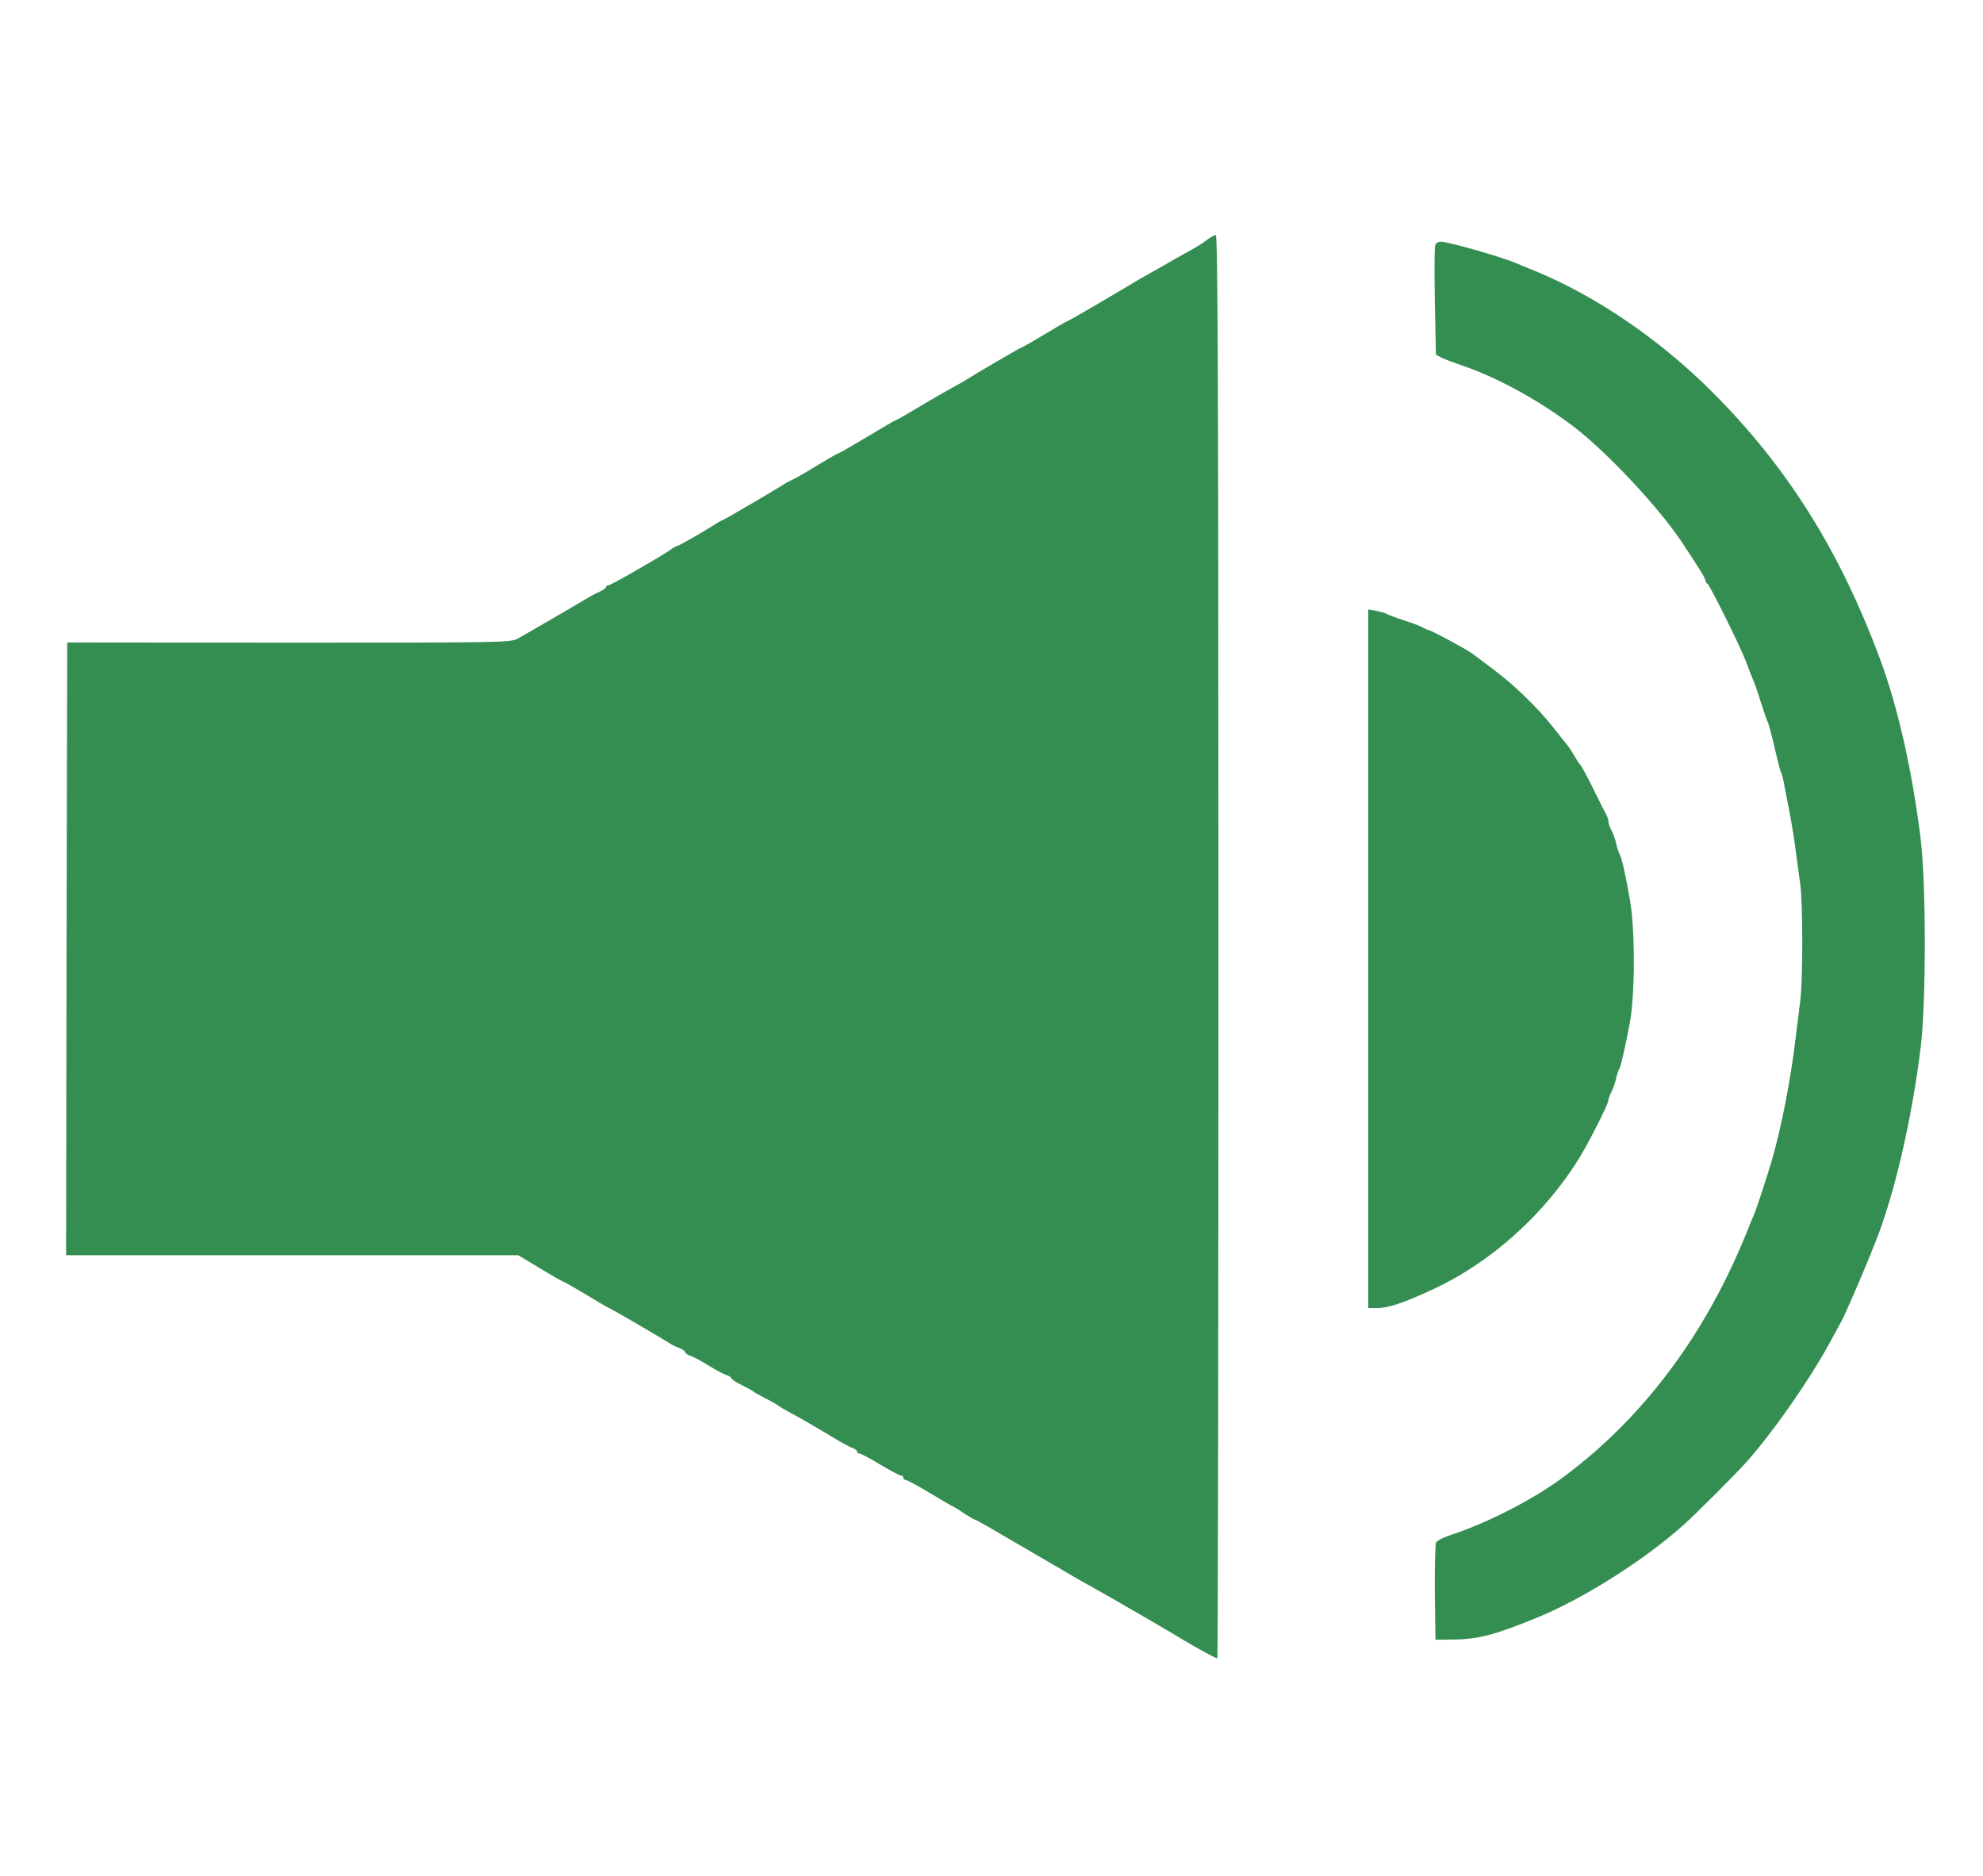
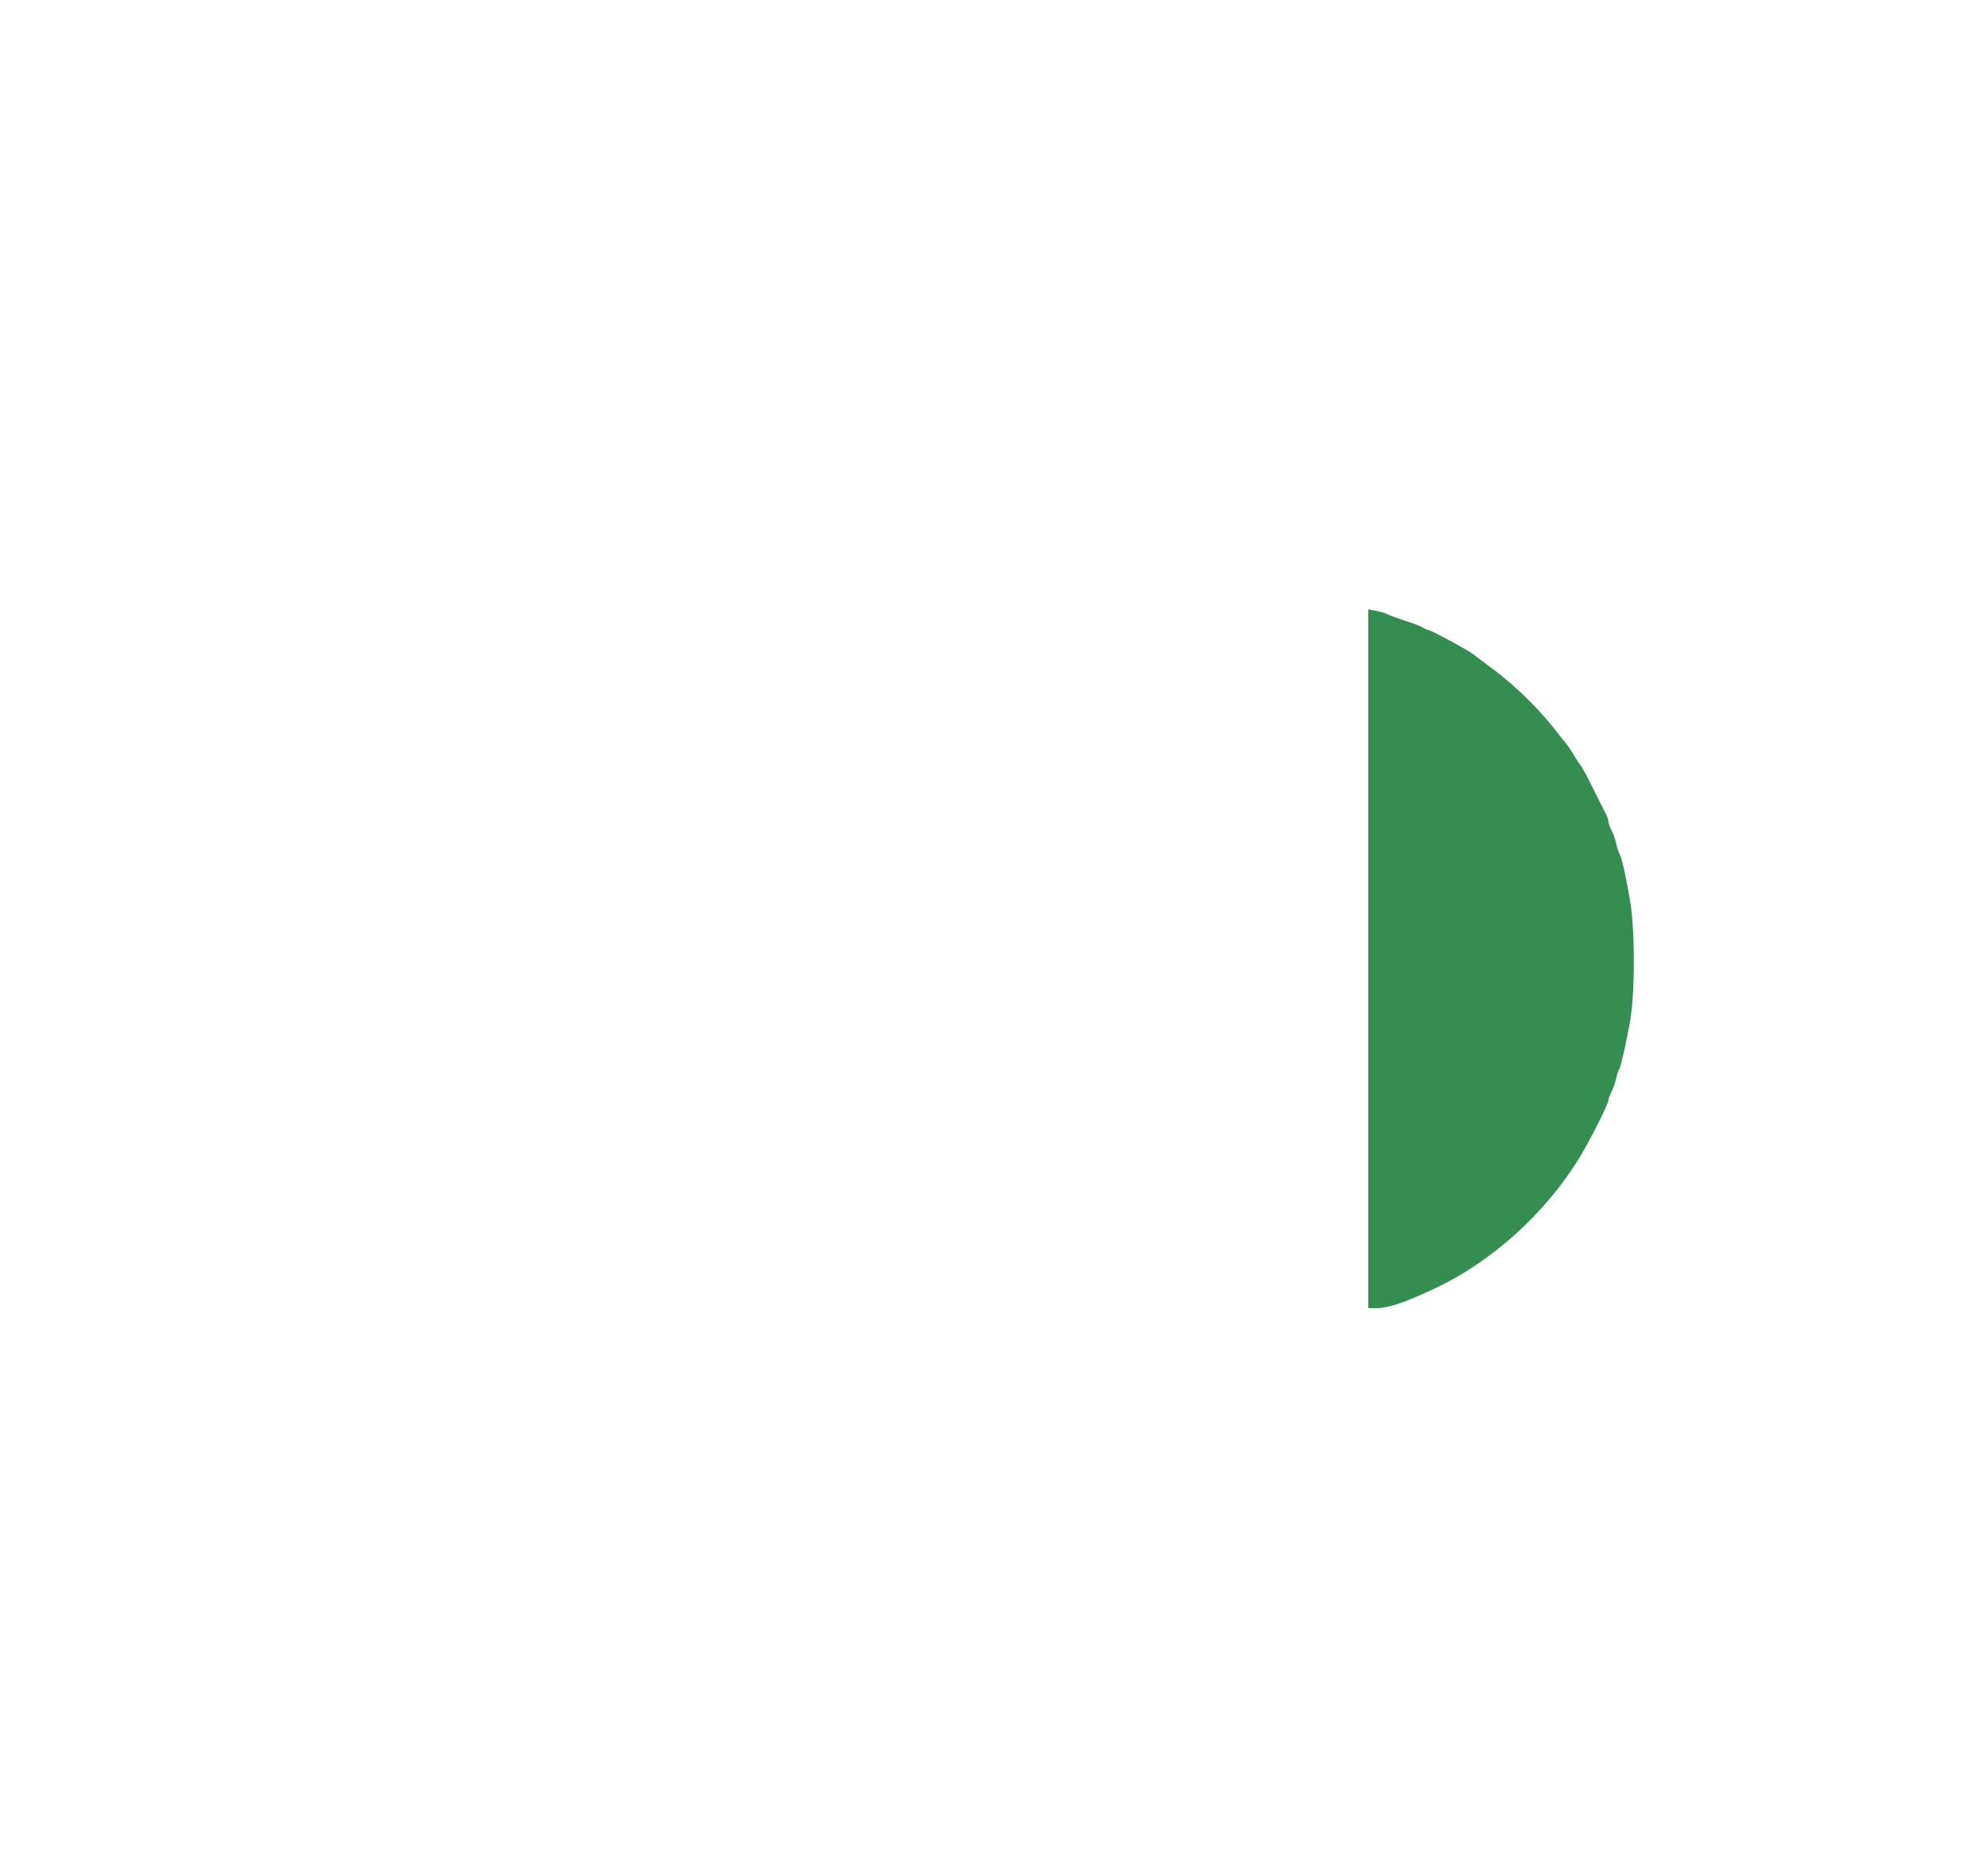
<svg xmlns="http://www.w3.org/2000/svg" version="1.0" width="37pt" height="35pt" viewBox="0 0 900 684" preserveAspectRatio="xMidYMid meet">
  <g transform="translate(0,684) scale(0.1,-0.1)" fill="#358e51" stroke="none">
-     <path d="M5475 6586 c-16 -12 -42 -29 -57 -37 -15 -8 -57 -32 -95 -53 -37 -22 -81 -47 -98 -56 -16 -9 -41 -23 -55 -31 -77 -47 -319 -189 -324 -189 -3 0 -50 -27 -104 -60 -55 -33 -102 -60 -105 -60 -5 0 -212 -121 -257 -150 -8 -5 -36 -21 -62 -35 -26 -14 -92 -52 -147 -85 -55 -33 -102 -60 -105 -60 -3 0 -61 -34 -129 -75 -69 -41 -127 -75 -131 -75 -3 0 -47 -25 -98 -56 -50 -31 -101 -60 -113 -65 -11 -5 -27 -13 -35 -19 -39 -25 -257 -153 -275 -161 -11 -5 -27 -13 -35 -19 -43 -28 -168 -100 -174 -100 -4 0 -19 -8 -34 -19 -54 -37 -271 -161 -281 -161 -6 0 -11 -4 -11 -8 0 -4 -12 -13 -27 -20 -16 -6 -48 -24 -73 -39 -53 -32 -256 -150 -303 -176 -30 -16 -97 -17 -1037 -17 l-1005 1 -3 -1391 -2 -1390 1026 0 1026 0 100 -60 c54 -33 101 -60 105 -60 3 0 50 -27 105 -60 54 -33 101 -60 103 -60 5 0 246 -141 275 -160 8 -6 27 -15 43 -21 15 -6 27 -15 27 -19 0 -5 10 -12 22 -16 12 -3 49 -23 83 -44 34 -21 71 -41 83 -44 12 -4 22 -11 22 -15 0 -4 21 -18 48 -31 26 -13 49 -26 52 -29 3 -3 28 -17 55 -31 28 -14 52 -28 55 -31 3 -3 34 -22 70 -41 36 -19 106 -60 156 -90 50 -31 101 -59 112 -62 12 -4 22 -12 22 -17 0 -5 5 -9 11 -9 6 0 48 -22 94 -50 46 -27 88 -50 94 -50 6 0 11 -4 11 -10 0 -5 5 -10 11 -10 6 0 56 -27 111 -60 54 -33 101 -60 103 -60 2 0 24 -13 48 -30 25 -16 48 -30 52 -30 3 0 59 -31 123 -69 64 -37 171 -100 237 -138 66 -39 140 -82 165 -95 62 -34 377 -216 422 -245 45 -27 146 -83 153 -83 3 0 5 1453 5 3230 0 2577 -3 3230 -12 3230 -7 0 -26 -11 -43 -24z" />
-     <path d="M6514 6565 c-4 -9 -4 -124 -2 -257 l5 -241 24 -13 c14 -7 54 -22 89 -34 159 -53 348 -156 505 -274 148 -111 384 -361 493 -522 81 -122 112 -171 112 -181 0 -6 4 -13 9 -15 10 -4 150 -286 175 -353 10 -27 24 -63 31 -80 8 -16 23 -61 35 -100 12 -38 26 -79 31 -90 9 -20 19 -61 44 -167 7 -31 15 -60 18 -66 4 -5 11 -33 16 -63 6 -30 17 -90 26 -134 8 -44 20 -116 25 -160 6 -44 15 -110 20 -147 13 -88 13 -442 0 -538 -5 -41 -14 -113 -20 -160 -22 -190 -65 -411 -110 -565 -18 -61 -69 -218 -79 -240 -5 -11 -17 -40 -27 -65 -188 -473 -472 -854 -835 -1124 -137 -103 -346 -210 -513 -265 -32 -10 -63 -26 -68 -34 -4 -9 -7 -112 -6 -229 l3 -213 81 1 c115 1 190 21 389 103 207 86 481 260 657 418 57 51 233 227 283 283 119 133 283 367 375 535 24 44 51 94 60 110 13 24 94 210 130 300 4 11 13 34 20 50 87 215 168 565 208 895 24 207 24 737 -1 940 -38 308 -103 597 -184 815 -184 495 -423 875 -764 1215 -239 239 -533 438 -809 550 -30 12 -64 26 -75 31 -64 28 -311 99 -347 99 -10 0 -21 -7 -24 -15z" />
    <path d="M6210 3325 l0 -1585 36 0 c55 0 124 23 259 86 265 123 508 343 665 599 47 78 130 242 130 259 0 6 6 23 14 38 8 15 17 42 21 60 4 18 10 38 14 43 8 14 28 102 49 215 23 129 23 419 0 550 -21 122 -37 191 -47 210 -5 9 -12 30 -16 49 -4 18 -13 44 -21 59 -8 15 -14 33 -14 40 0 7 -4 20 -9 30 -5 9 -25 49 -44 87 -42 86 -70 138 -78 145 -3 3 -16 23 -29 45 -13 22 -27 42 -30 45 -3 3 -30 36 -60 75 -73 92 -177 193 -275 266 -44 33 -85 64 -92 69 -20 16 -172 98 -195 106 -13 3 -27 10 -33 14 -5 4 -41 18 -80 30 -38 13 -74 26 -80 30 -5 4 -27 10 -47 14 l-38 7 0 -1586z" />
  </g>
</svg>